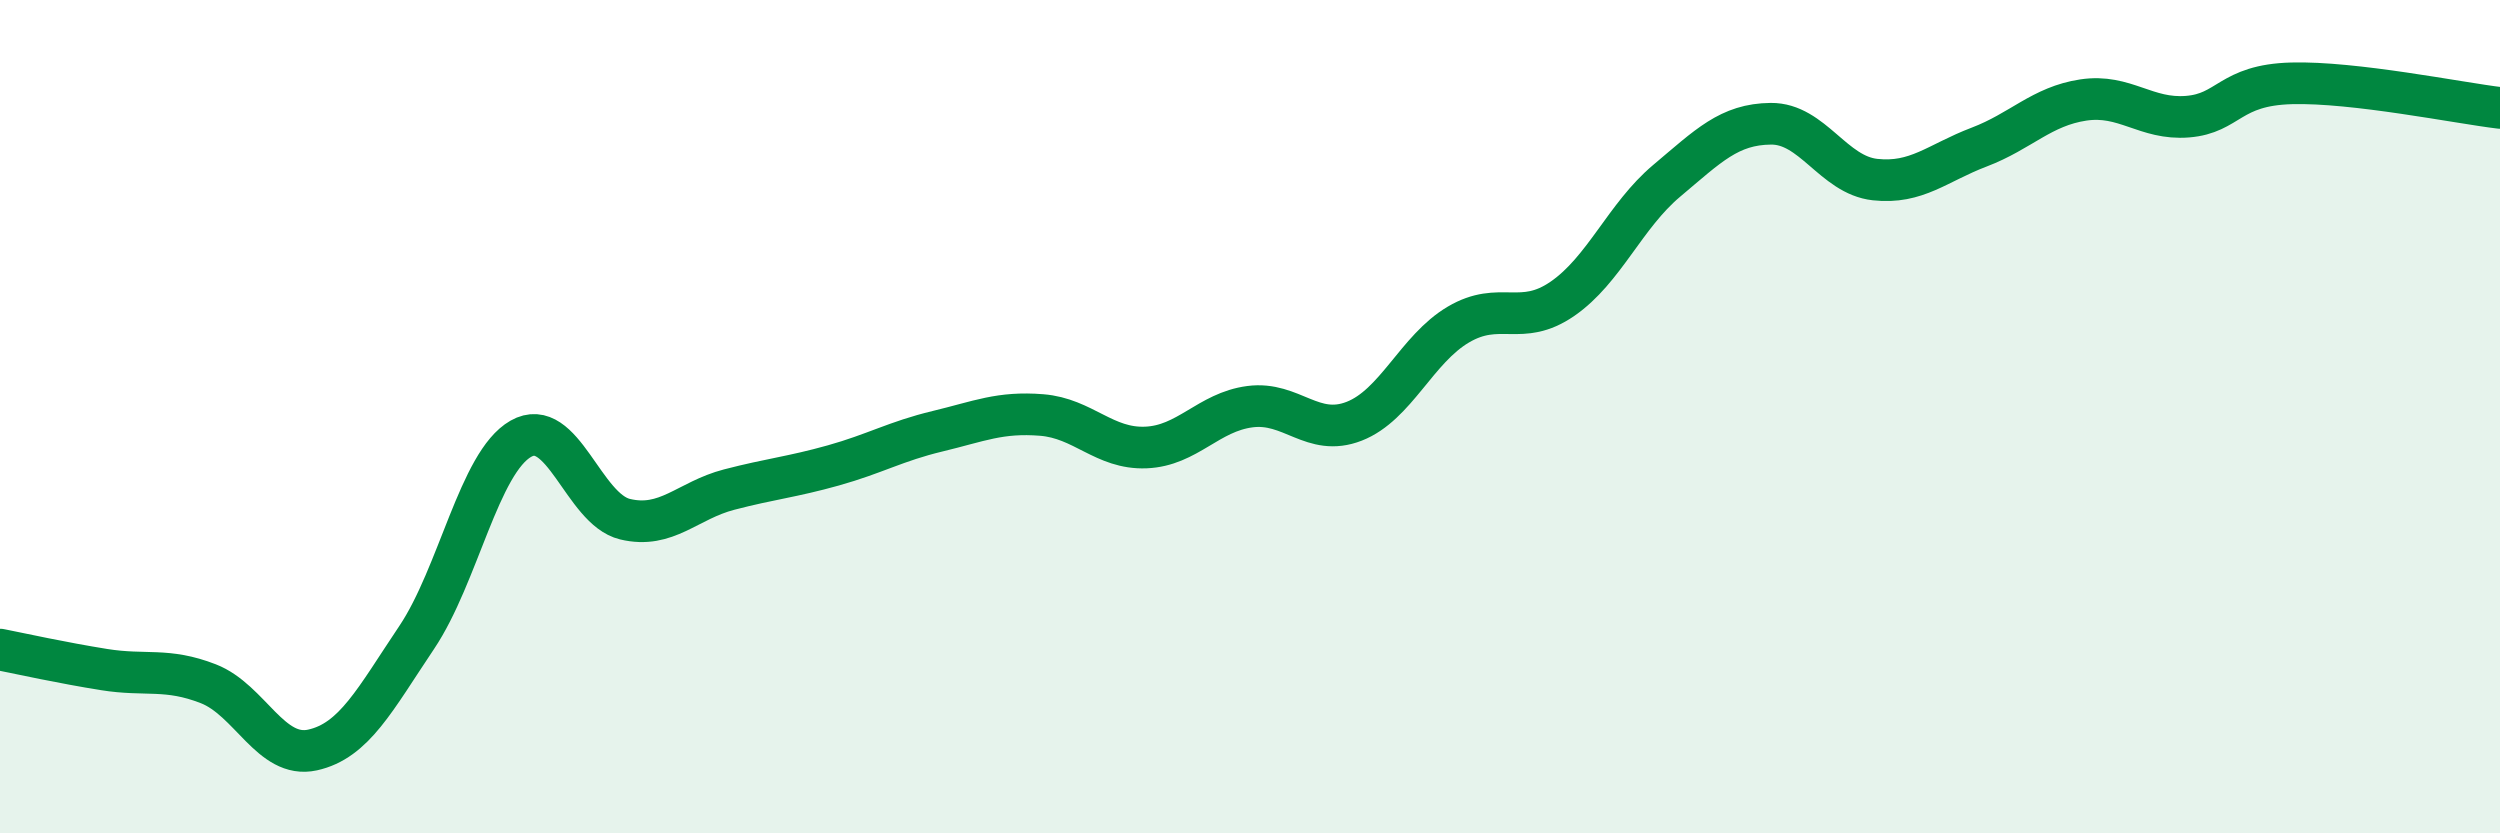
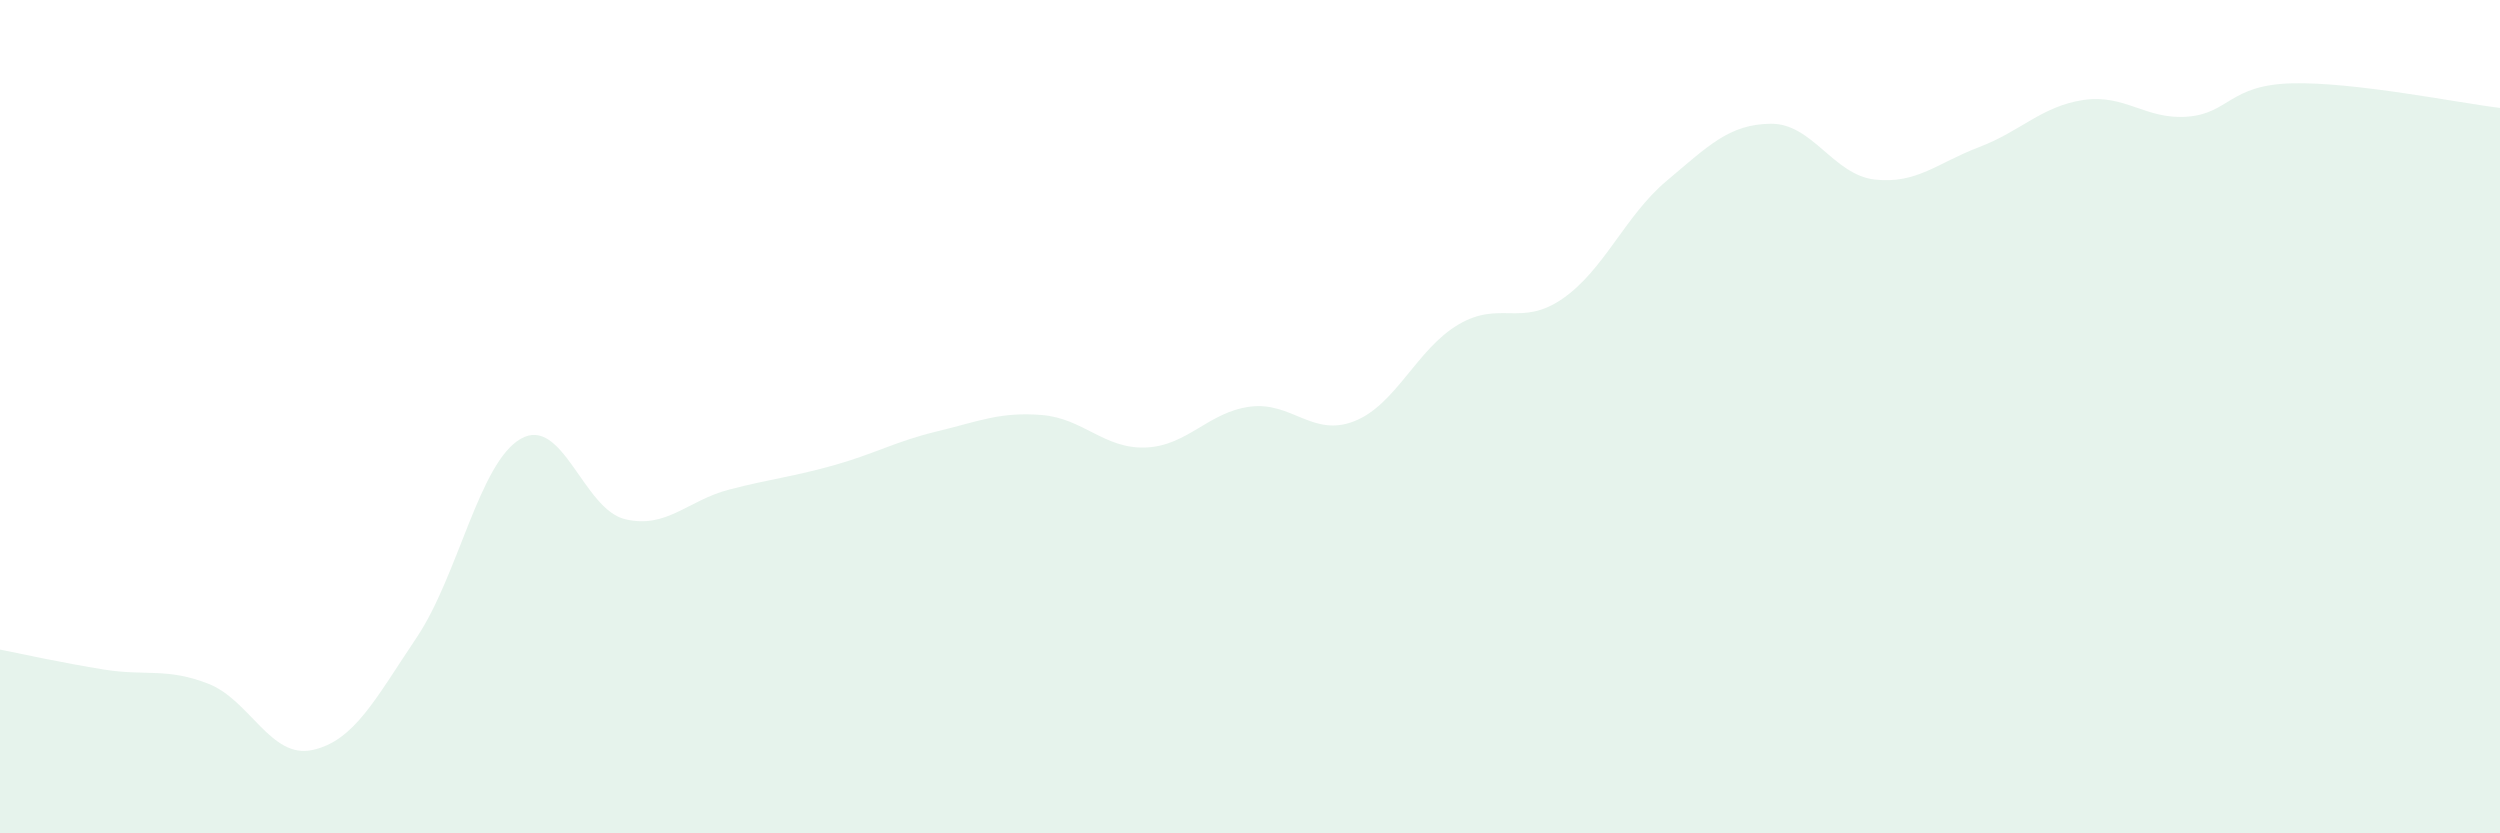
<svg xmlns="http://www.w3.org/2000/svg" width="60" height="20" viewBox="0 0 60 20">
  <path d="M 0,15.59 C 0.5,15.69 1.5,15.91 2.5,16.07 C 3.5,16.23 4,16.02 5,16.41 C 6,16.8 6.5,18.22 7.5,18 C 8.5,17.78 9,16.79 10,15.3 C 11,13.81 11.5,11.1 12.5,10.53 C 13.5,9.96 14,12.22 15,12.46 C 16,12.7 16.5,12.01 17.5,11.75 C 18.5,11.49 19,11.45 20,11.17 C 21,10.89 21.5,10.59 22.5,10.35 C 23.5,10.11 24,9.88 25,9.96 C 26,10.04 26.5,10.78 27.5,10.74 C 28.5,10.7 29,9.89 30,9.76 C 31,9.63 31.5,10.5 32.5,10.11 C 33.5,9.72 34,8.38 35,7.79 C 36,7.2 36.5,7.86 37.5,7.17 C 38.5,6.48 39,5.18 40,4.34 C 41,3.5 41.5,2.98 42.5,2.97 C 43.5,2.96 44,4.2 45,4.31 C 46,4.42 46.5,3.91 47.5,3.53 C 48.5,3.15 49,2.55 50,2.4 C 51,2.25 51.5,2.88 52.5,2.8 C 53.5,2.72 53.5,2.04 55,2 C 56.5,1.96 59,2.47 60,2.59L60 20L0 20Z" fill="#008740" opacity="0.1" stroke-linecap="round" stroke-linejoin="round" />
-   <path d="M 0,15.59 C 0.5,15.69 1.5,15.91 2.5,16.07 C 3.5,16.23 4,16.02 5,16.41 C 6,16.8 6.5,18.22 7.5,18 C 8.5,17.78 9,16.79 10,15.3 C 11,13.81 11.5,11.1 12.5,10.53 C 13.5,9.96 14,12.22 15,12.46 C 16,12.7 16.5,12.01 17.5,11.75 C 18.5,11.49 19,11.45 20,11.17 C 21,10.89 21.5,10.59 22.5,10.35 C 23.5,10.11 24,9.88 25,9.96 C 26,10.04 26.5,10.78 27.5,10.74 C 28.5,10.7 29,9.89 30,9.76 C 31,9.63 31.5,10.5 32.5,10.11 C 33.5,9.72 34,8.38 35,7.79 C 36,7.2 36.5,7.86 37.5,7.17 C 38.5,6.48 39,5.18 40,4.34 C 41,3.5 41.5,2.98 42.5,2.97 C 43.5,2.96 44,4.2 45,4.31 C 46,4.42 46.5,3.91 47.5,3.53 C 48.5,3.15 49,2.55 50,2.4 C 51,2.25 51.5,2.88 52.5,2.8 C 53.5,2.72 53.5,2.04 55,2 C 56.5,1.96 59,2.47 60,2.59" stroke="#008740" stroke-width="1" fill="none" stroke-linecap="round" stroke-linejoin="round" />
</svg>